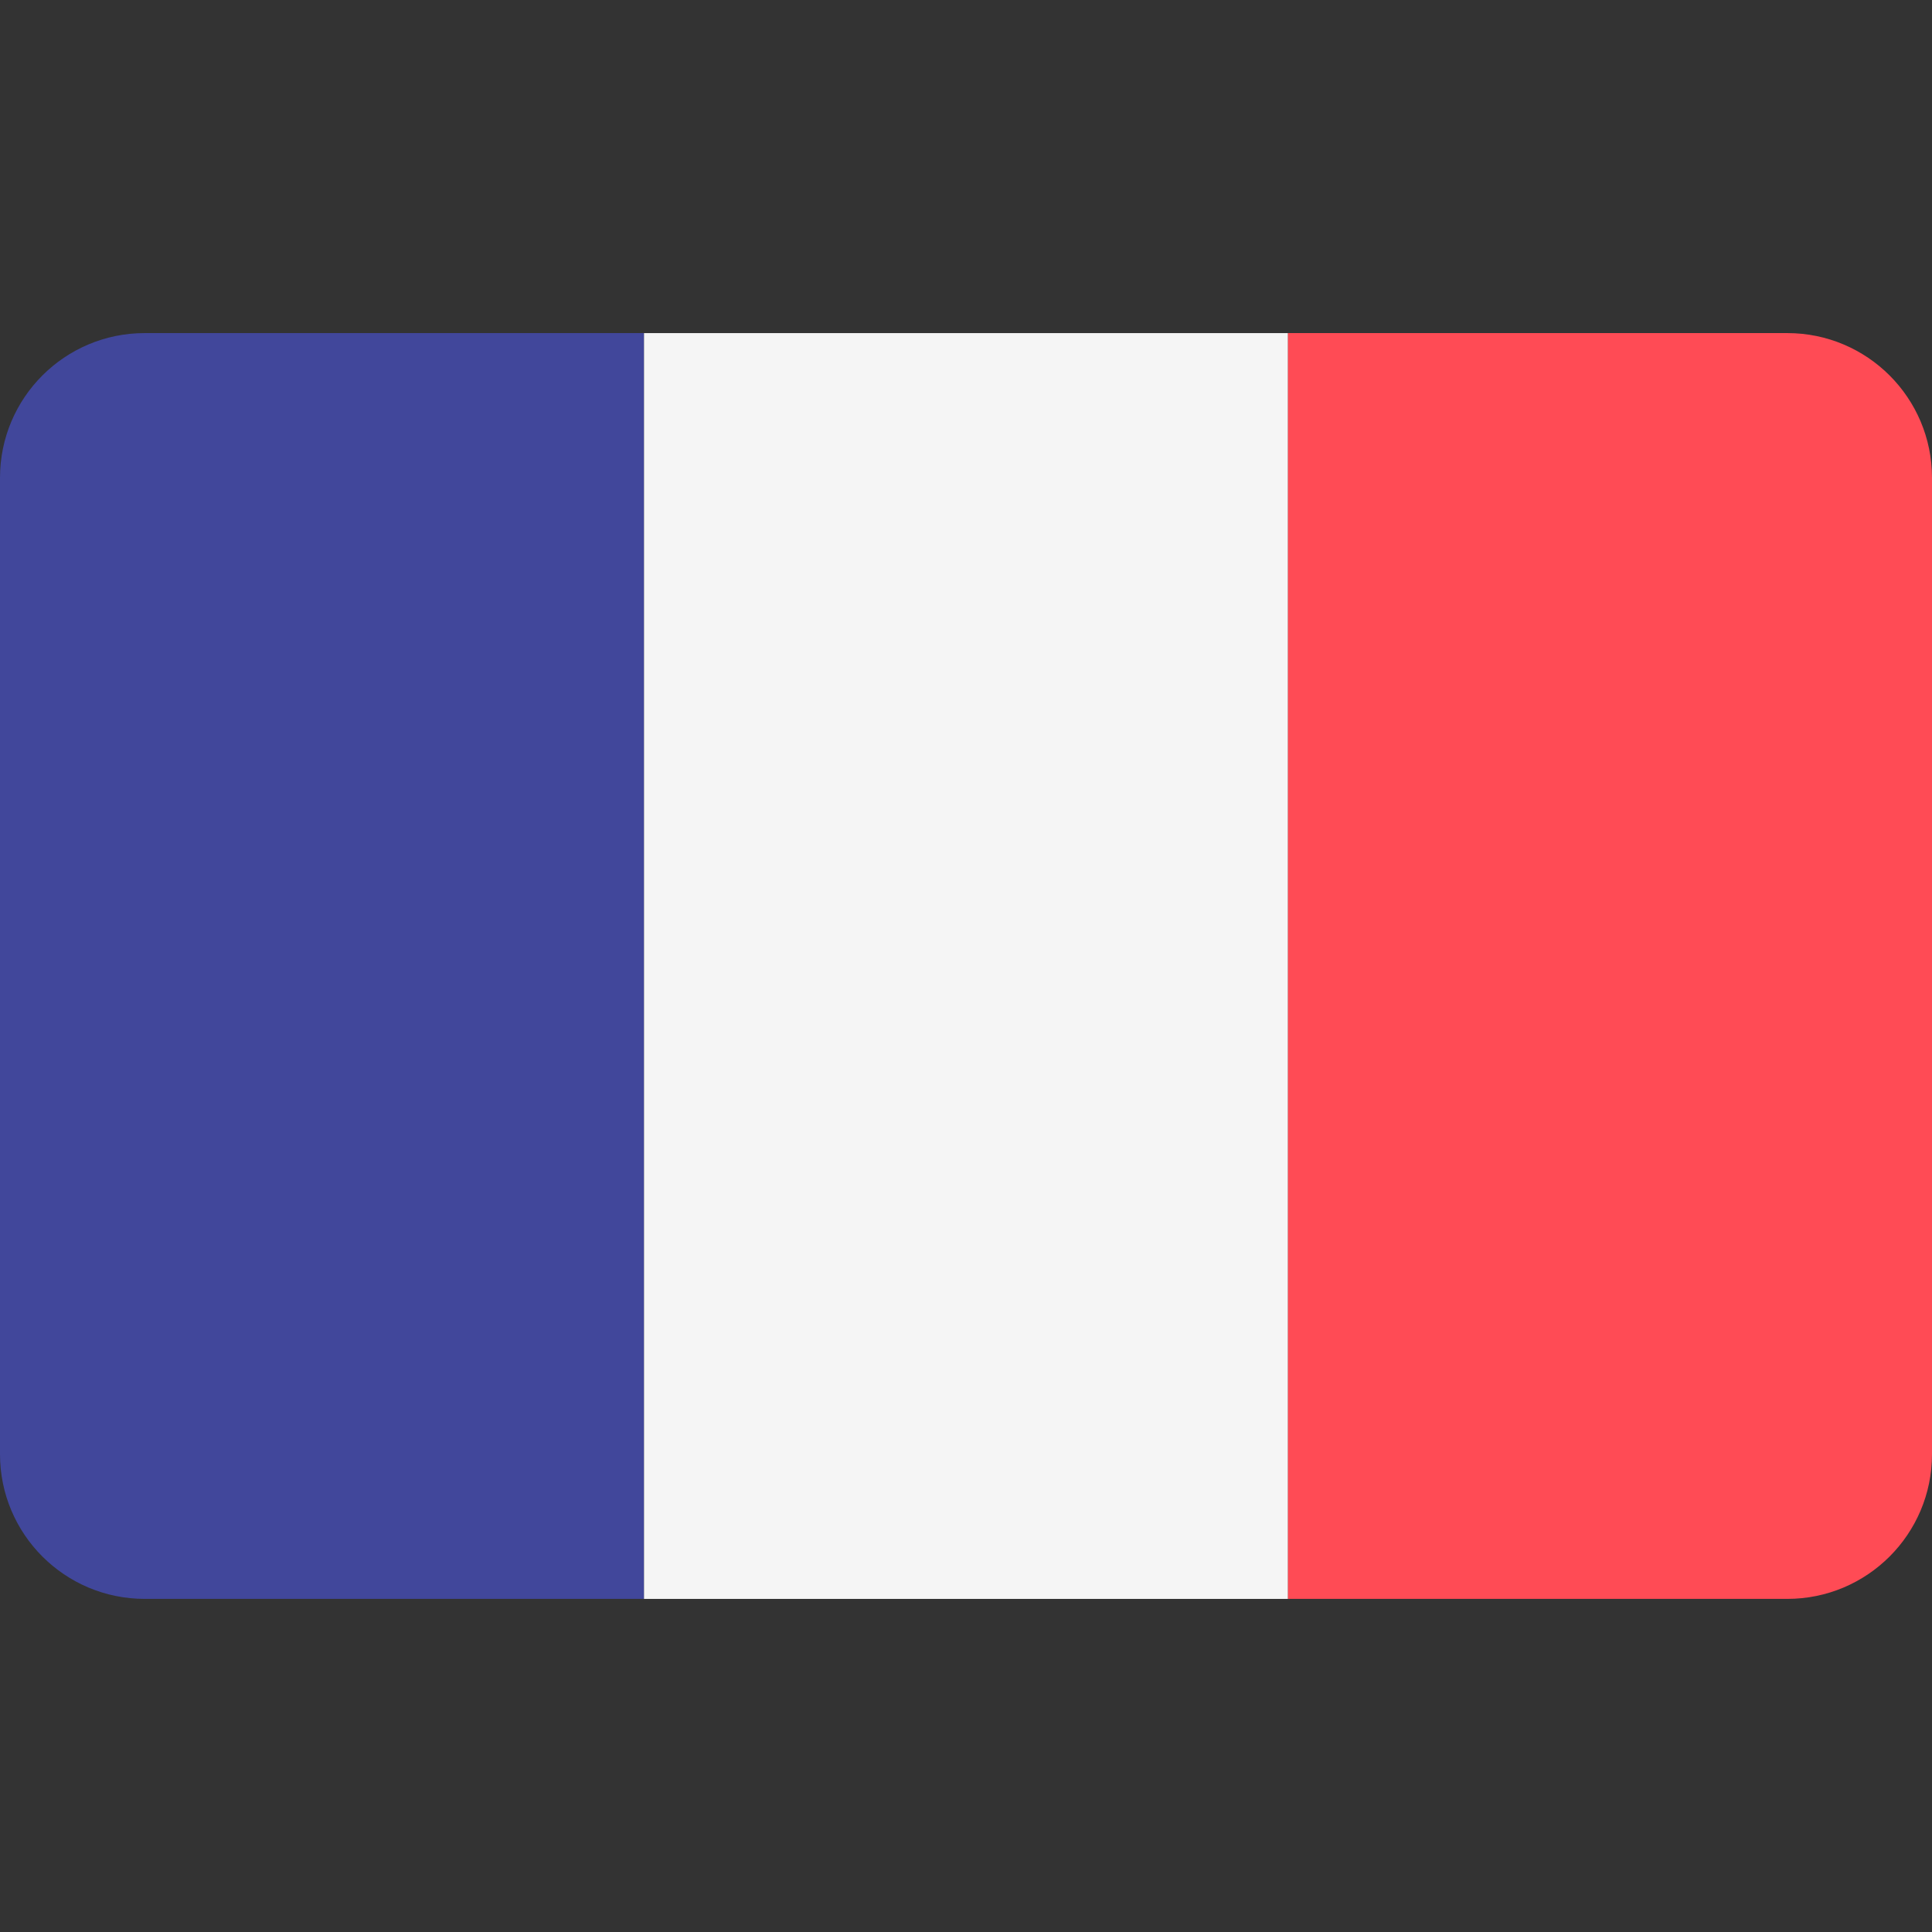
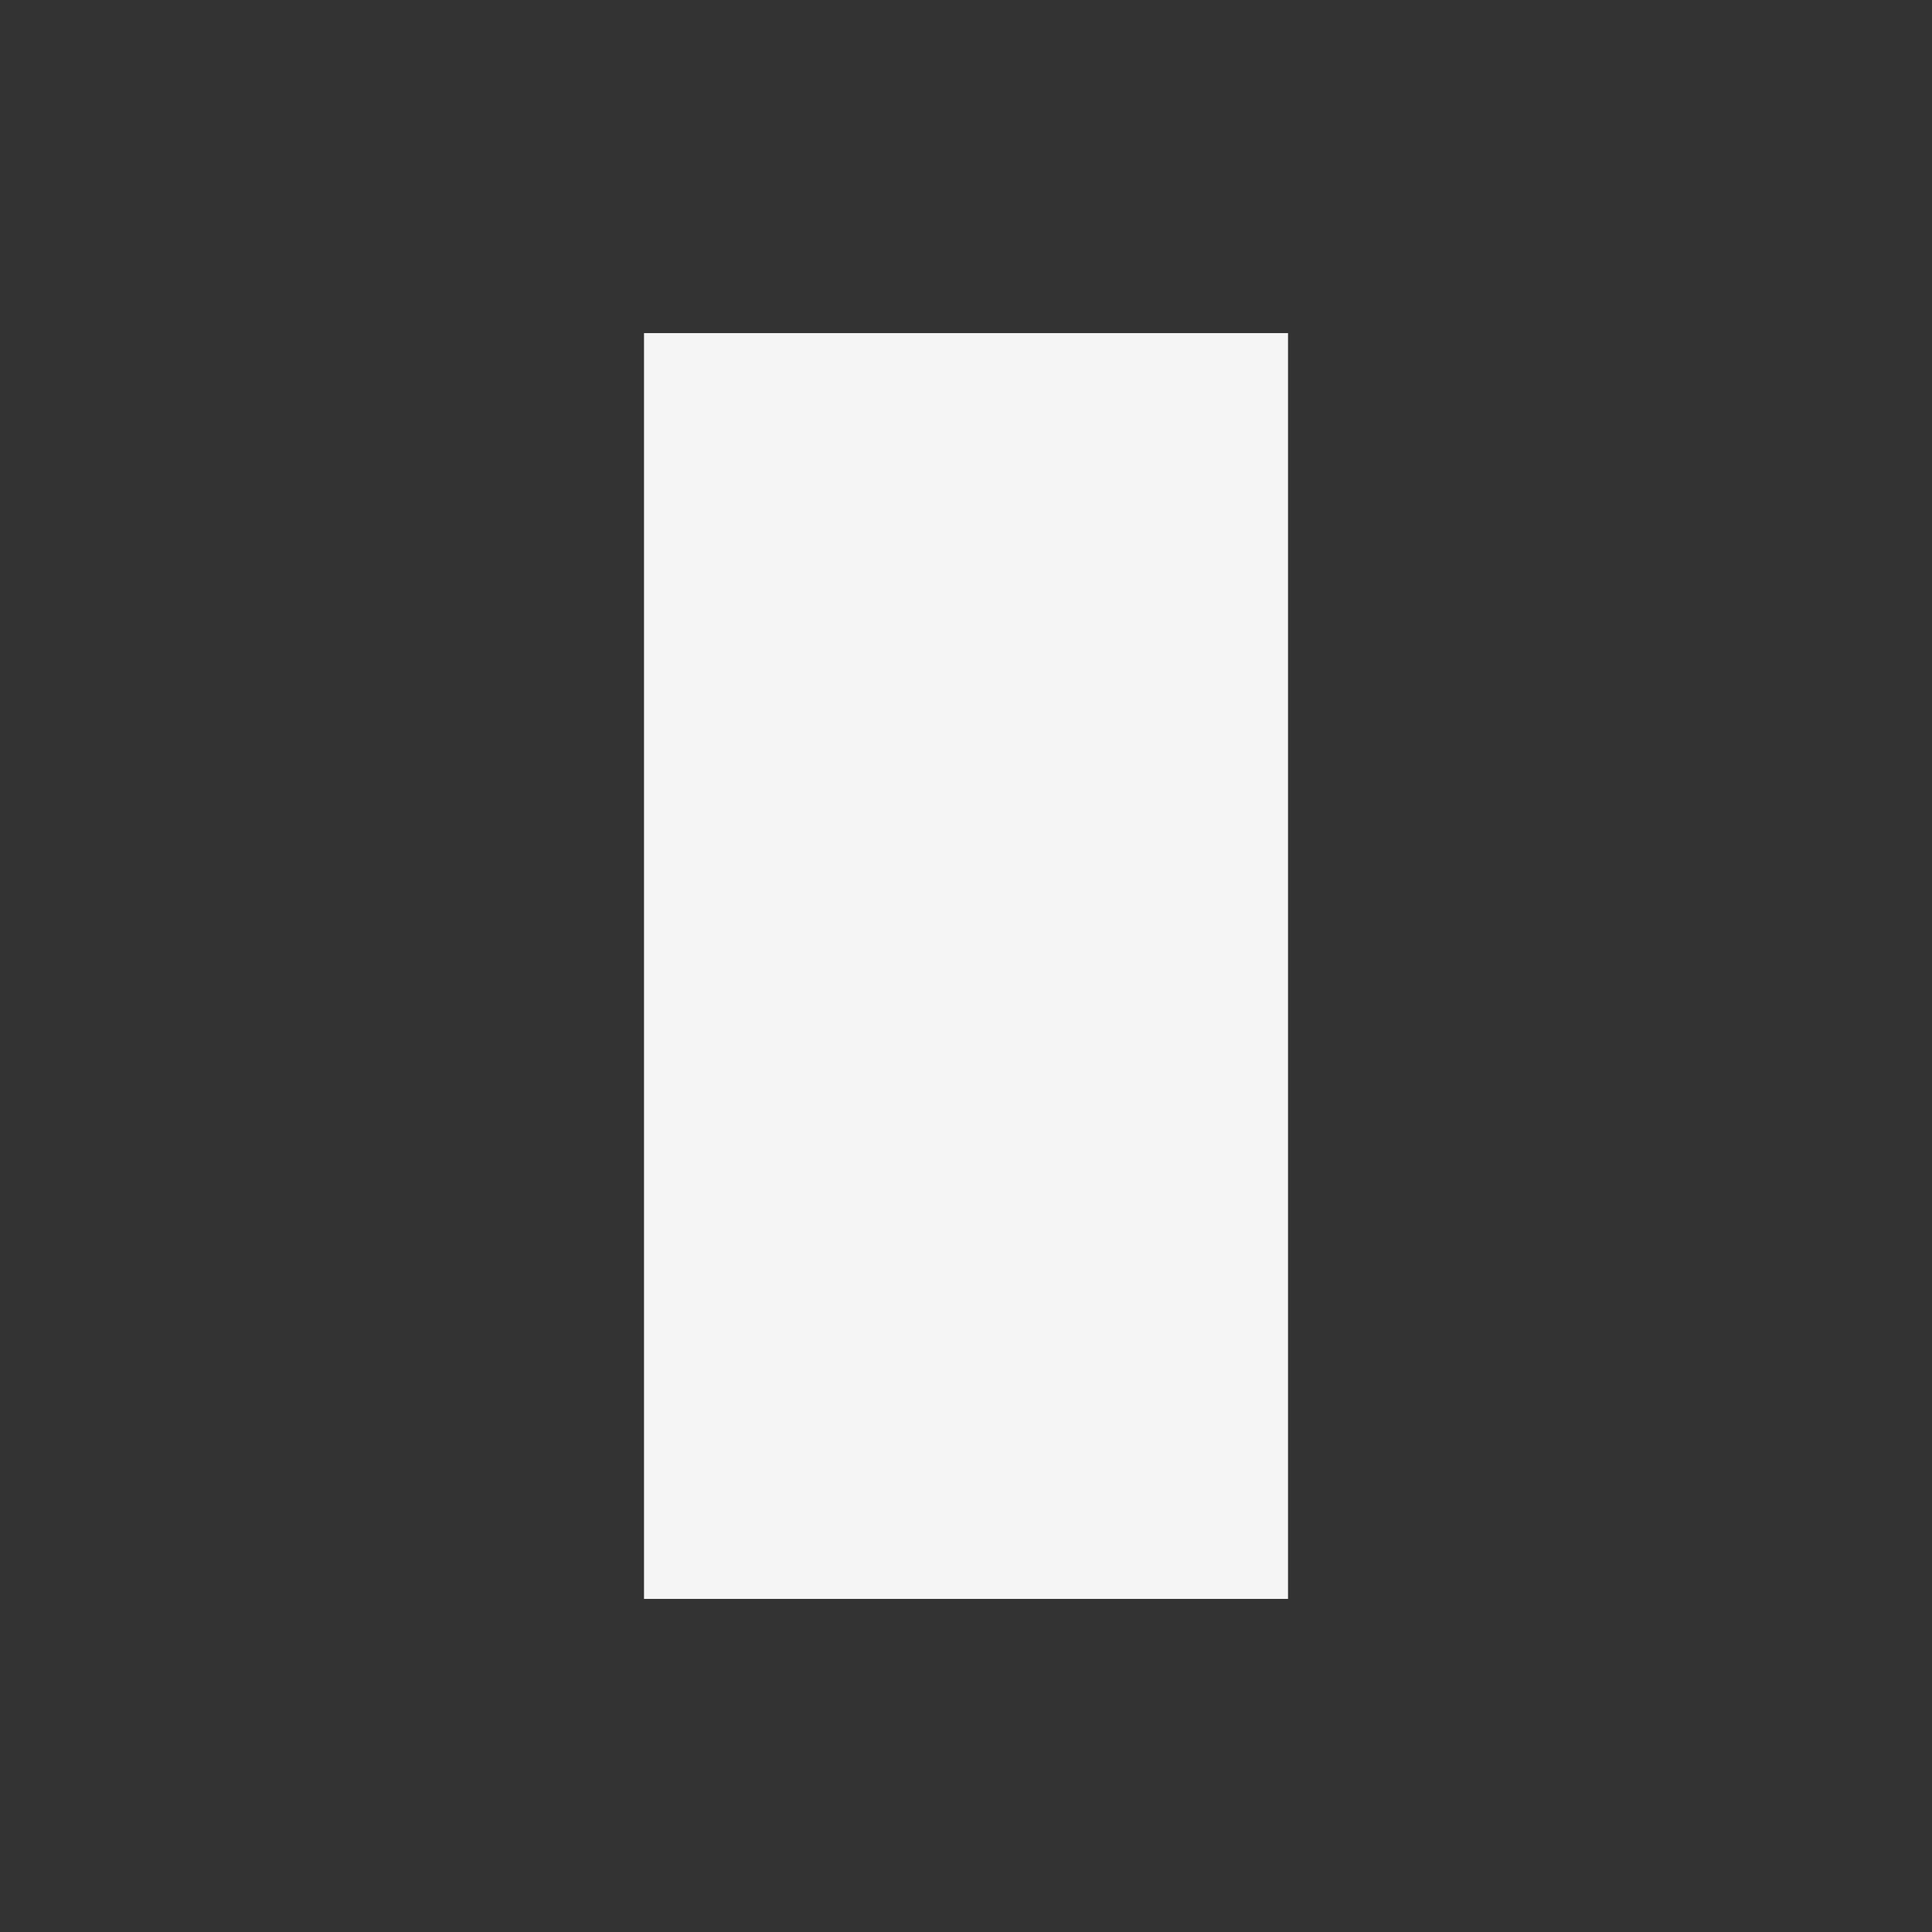
<svg xmlns="http://www.w3.org/2000/svg" version="1.1" id="Layer_1" viewBox="0 0 512 512" xml:space="preserve" width="800px" height="800px" fill="#000000">
  <rect x="0" y="0" width="512" height="512" fill="#333333" stroke="none" />
  <g id="SVGRepo_bgCarrier" stroke-width="0" />
  <g id="SVGRepo_tracerCarrier" stroke-linecap="round" stroke-linejoin="round" />
  <g id="SVGRepo_iconCarrier">
-     <path style="fill:#41479B;" d="M38.345,88.273C17.167,88.273,0,105.44,0,126.618v258.759c0,21.177,17.167,38.345,38.345,38.345 h132.322V88.273H38.345z" />
    <rect x="170.67" y="88.277" style="fill:#F5F5F5;" width="170.67" height="335.45" />
-     <path style="fill:#FF4B55;" d="M473.655,88.273H341.333v335.448h132.322c21.177,0,38.345-17.167,38.345-38.345V126.618 C512,105.44,494.833,88.273,473.655,88.273z" />
  </g>
</svg>